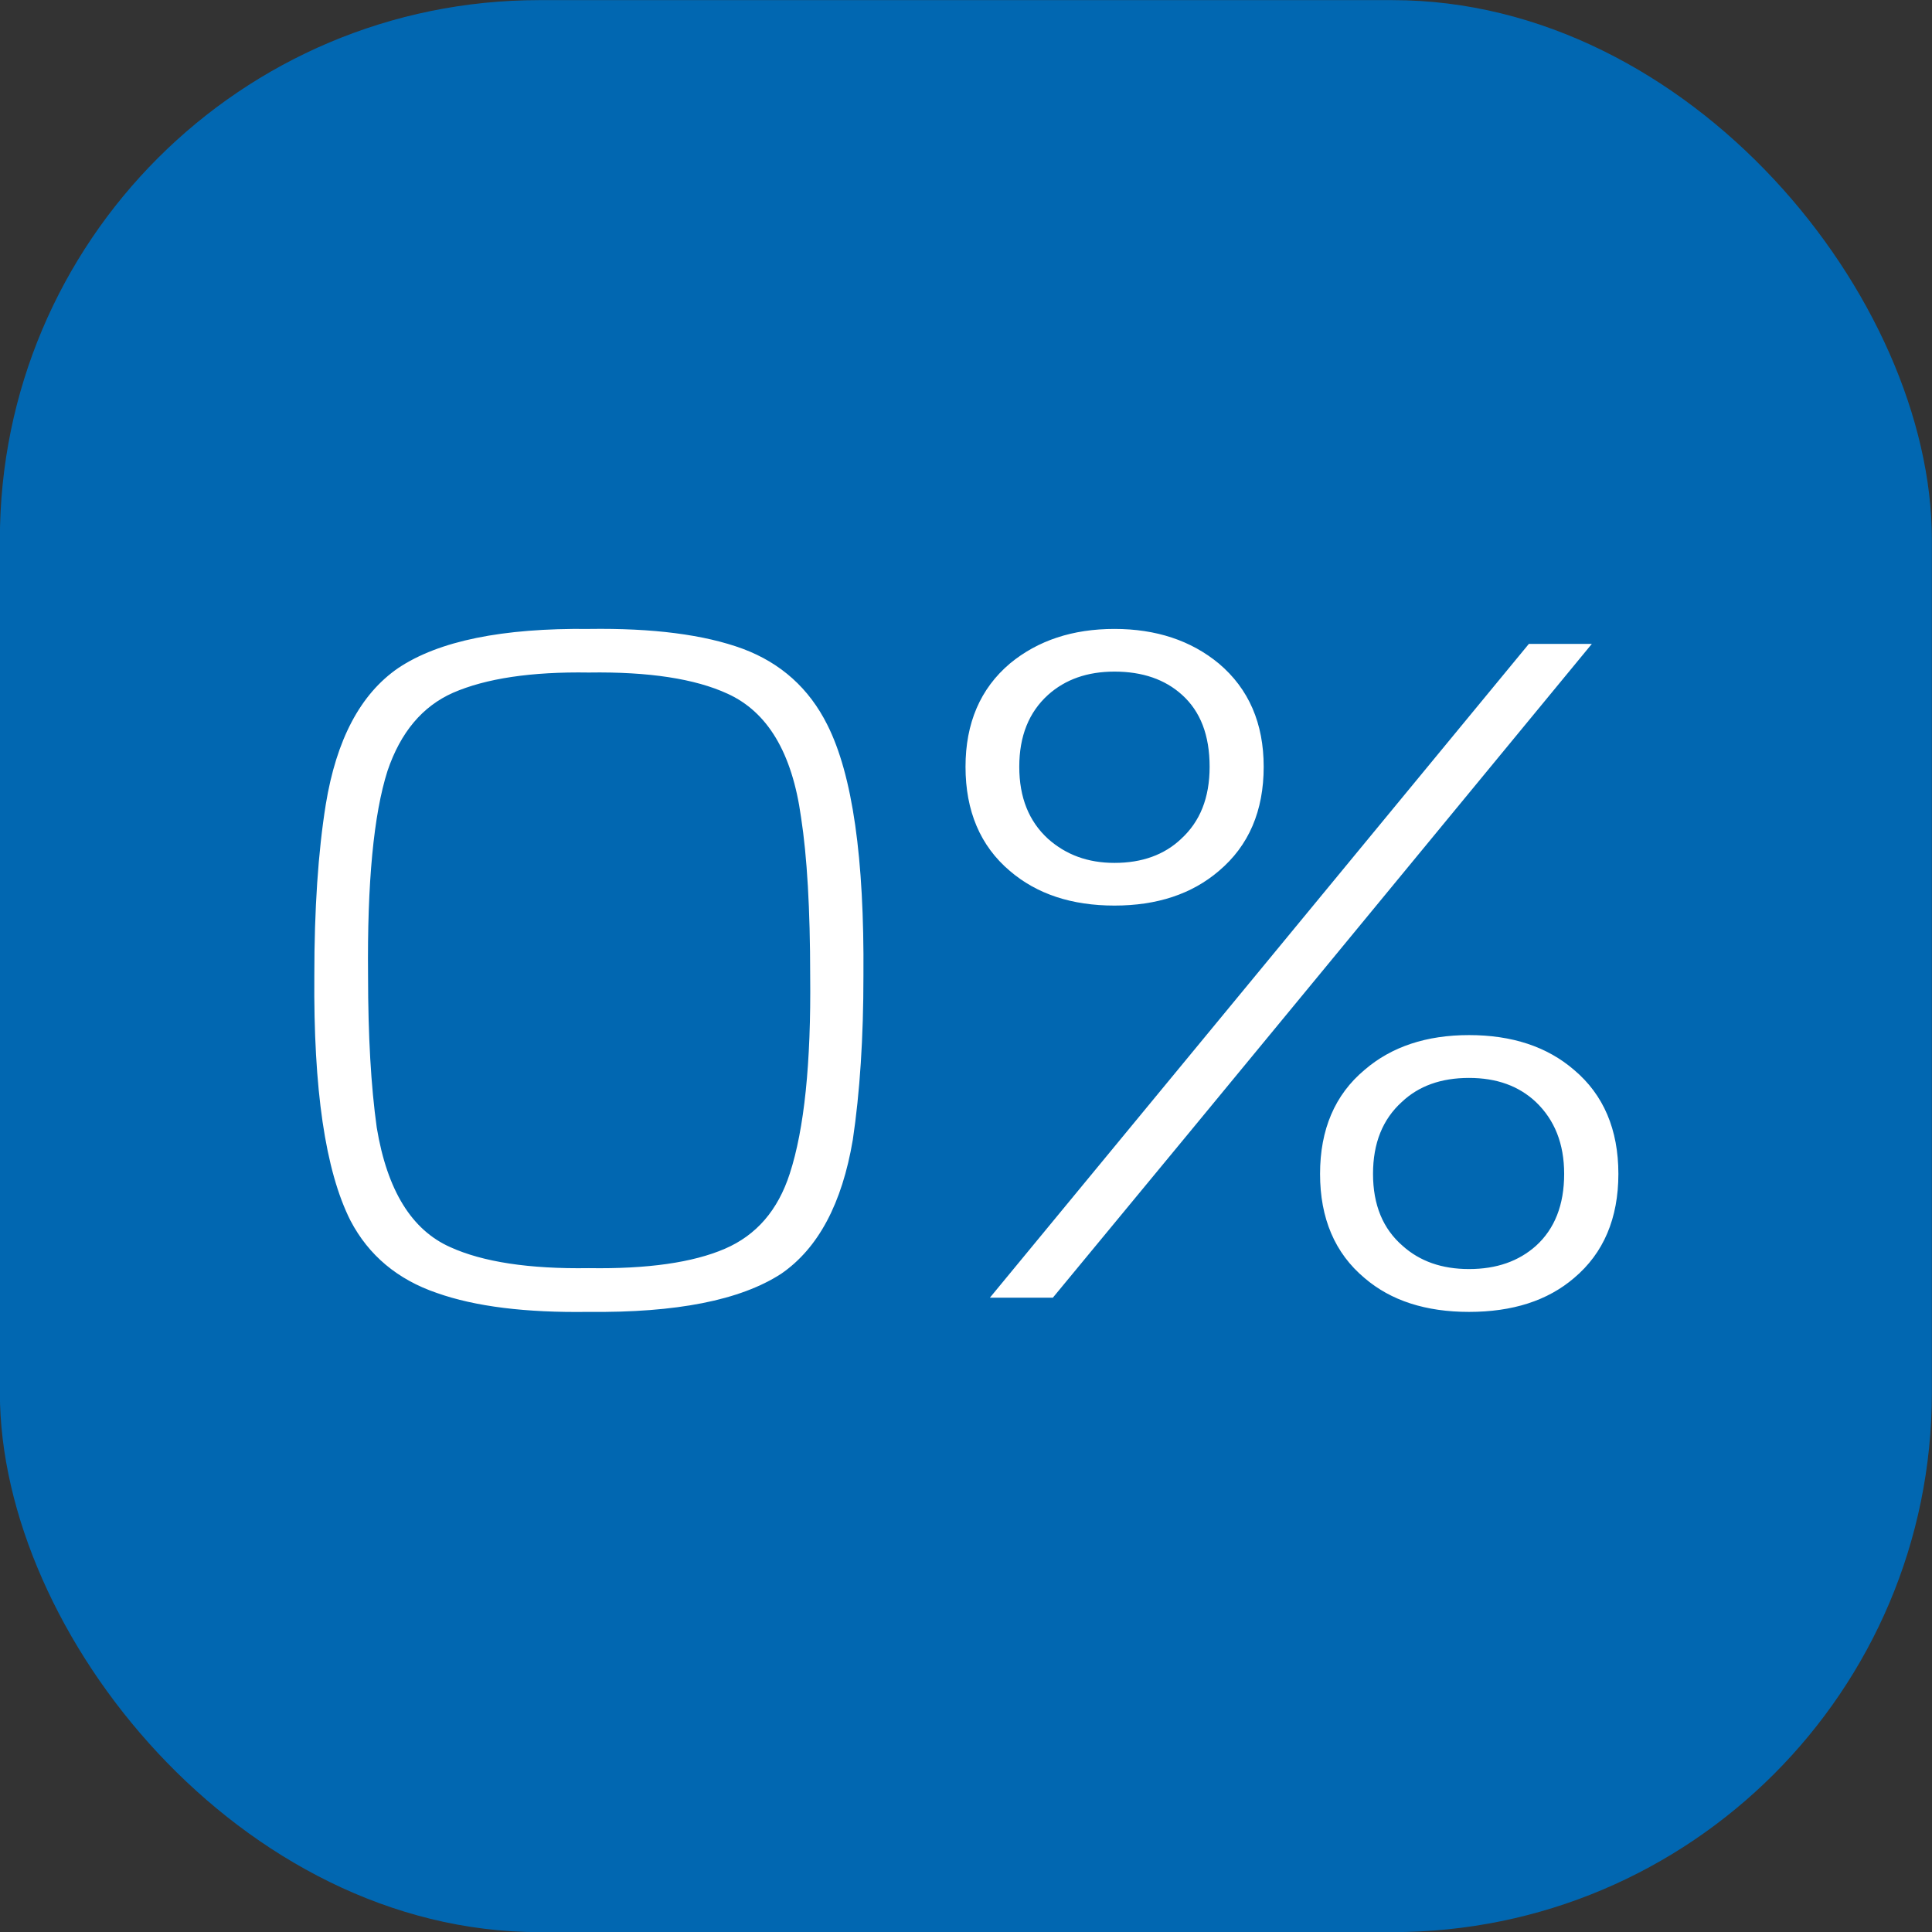
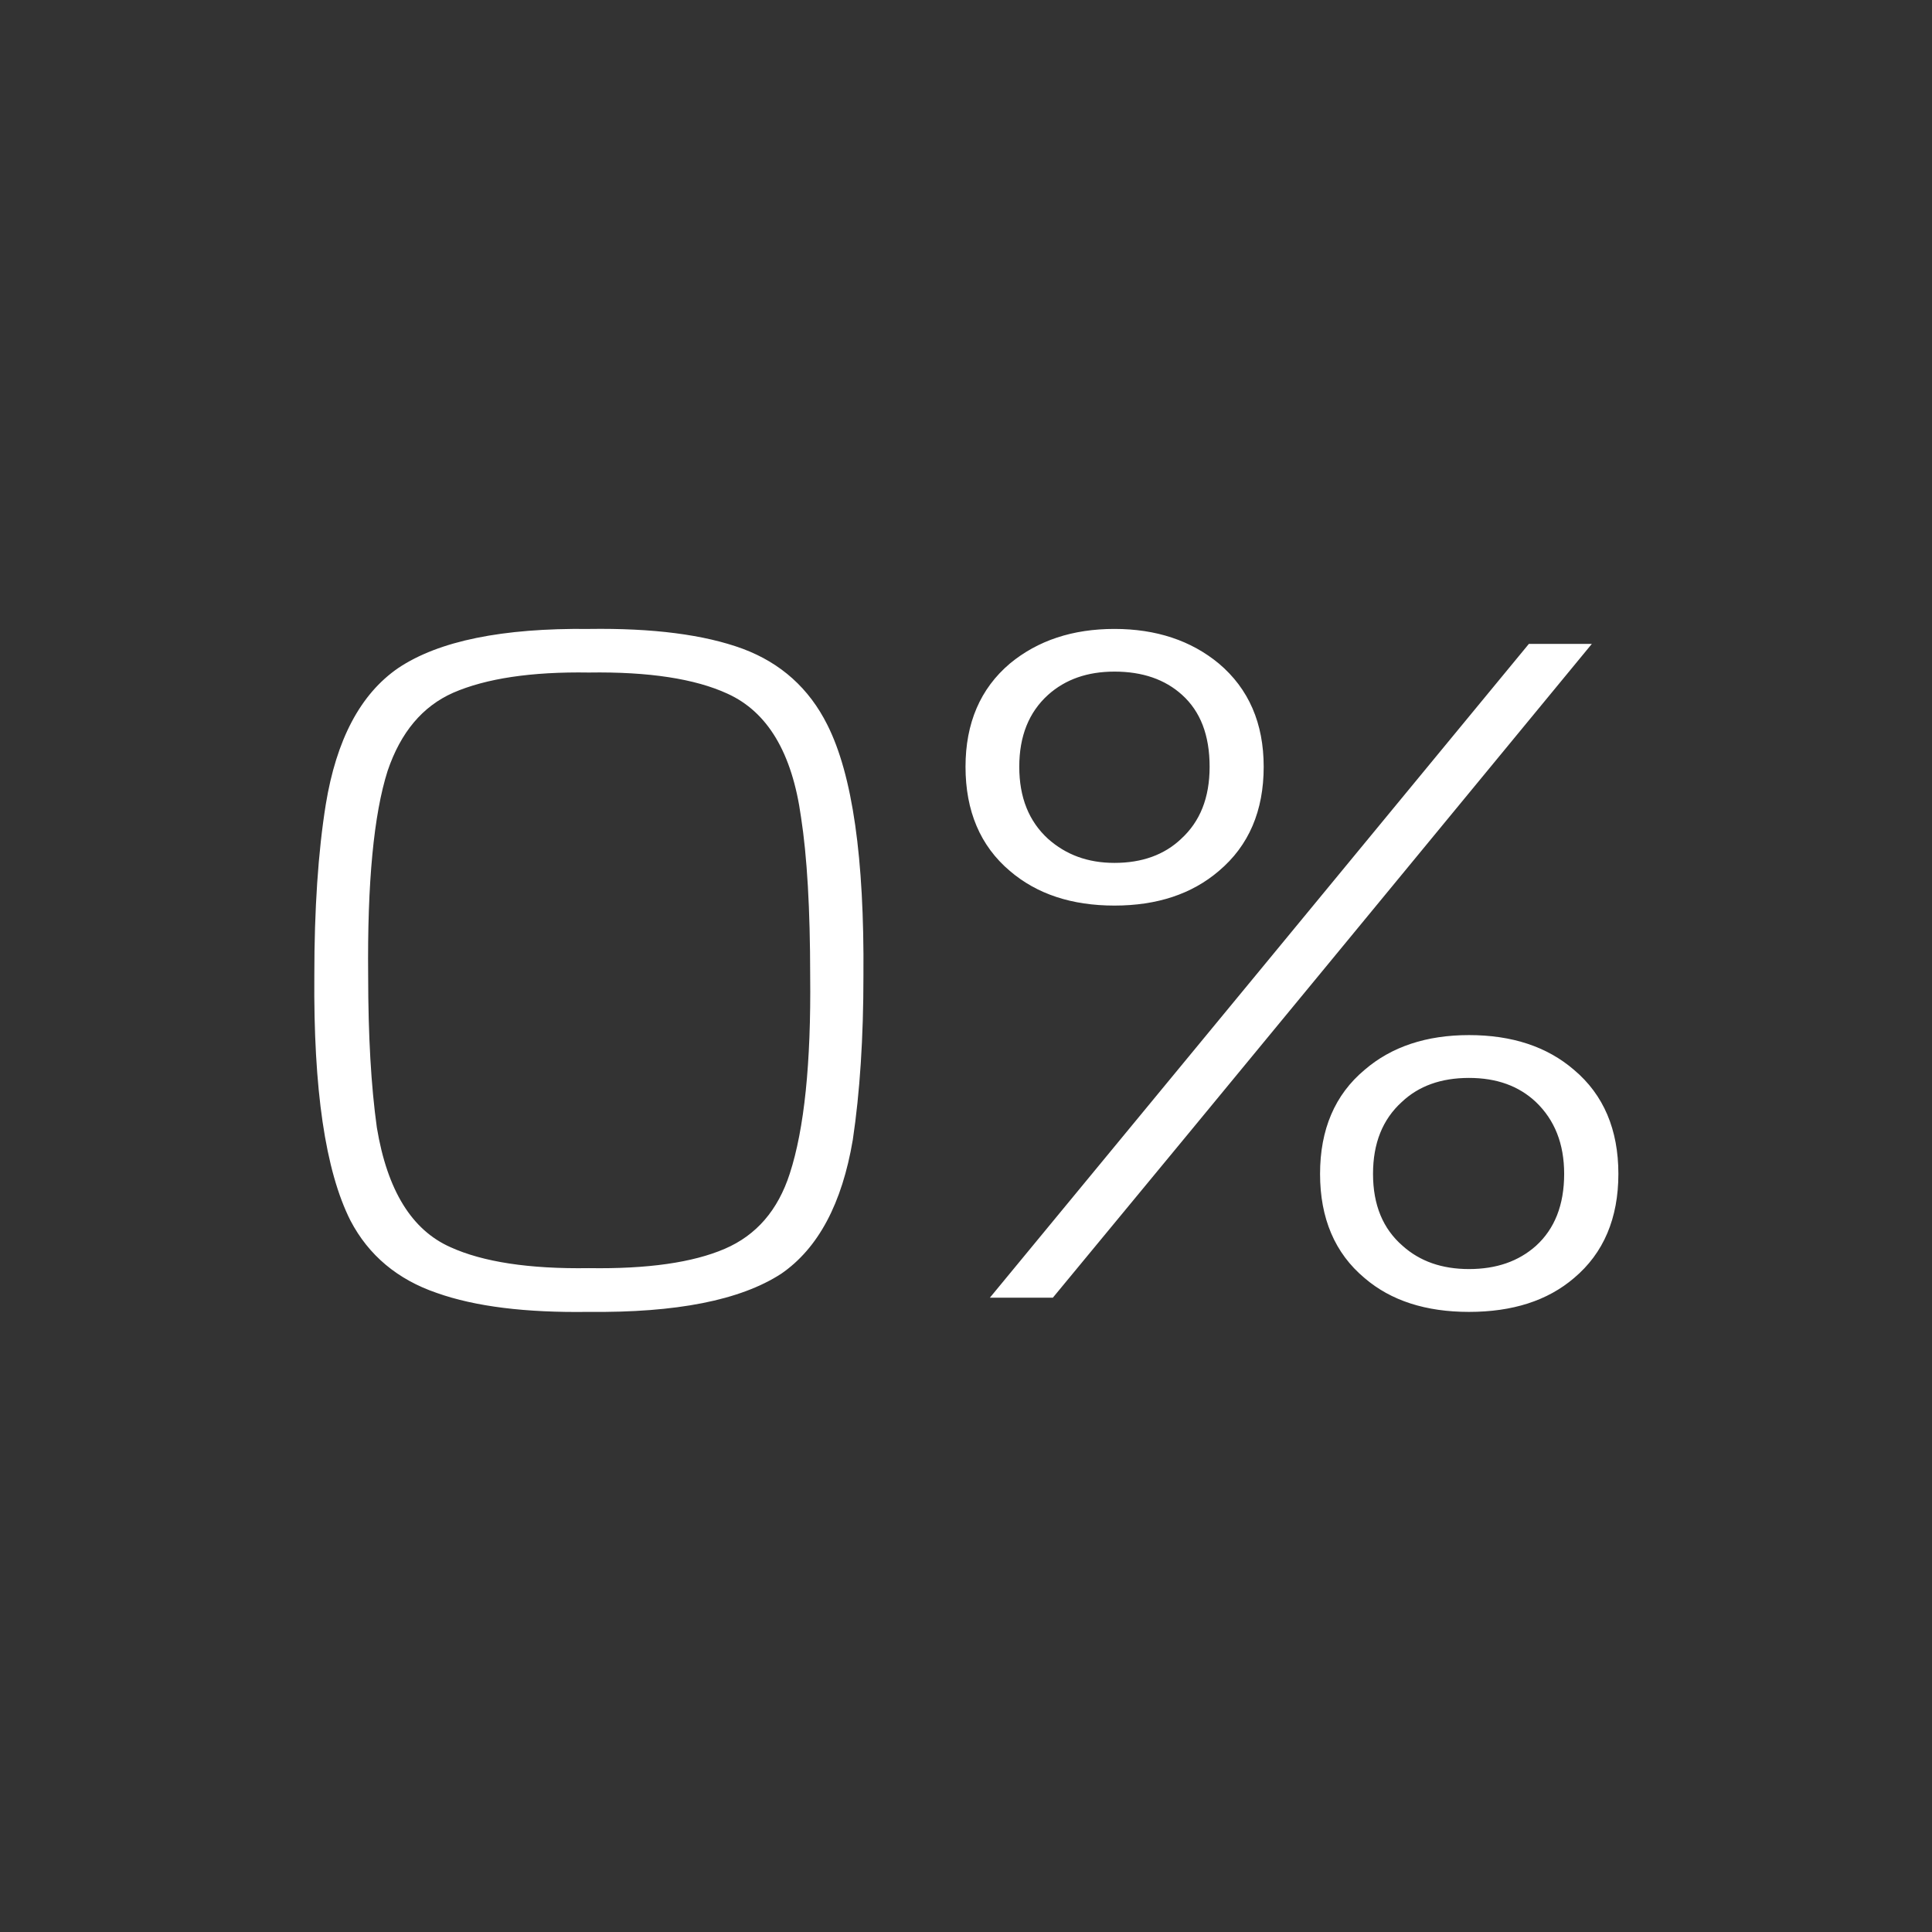
<svg xmlns="http://www.w3.org/2000/svg" xml:space="preserve" width="42.328mm" height="42.328mm" version="1.1" style="shape-rendering:geometricPrecision; text-rendering:geometricPrecision; image-rendering:optimizeQuality; fill-rule:evenodd; clip-rule:evenodd" viewBox="0 0 4232.8 4232.8">
  <rect x="0" y="0" width="4232.8" height="4232.8" fill="#333333" stroke="none" />
  <defs>
    <style type="text/css">
   
    .fil0 {fill:#0167B1}
    .fil1 {fill:white}
   
  </style>
  </defs>
  <g id="Слой_x0020_1">
    <g id="_2053384213216">
-       <rect class="fil0" x="-0.27" y="0.27" width="4232.8" height="4232.8" rx="1181.72" ry="1181.72" />
-       <path class="fil1" d="M1290.03 2874.19c-69.16,1.03 -131.4,-1.89 -186.66,-8.76 -55.59,-6.89 -104.36,-17.81 -146.31,-32.7 -43.04,-14.69 -80.35,-35.3 -111.88,-61.68 -31.61,-26.44 -57.39,-58.73 -77.27,-96.71l-0.07 -0.11c-27.6,-54.69 -47.98,-126.86 -61.14,-216.53 -13.07,-89.08 -19.07,-195.81 -18.05,-320.19 -0.03,-73.1 2.1,-140.76 6.25,-202.97 4.19,-62.8 10.5,-120.12 18.81,-171.92 11.6,-71.04 30.54,-131.42 56.81,-181.1 26.51,-50.15 60.55,-89.49 102.06,-117.99 44.41,-29.71 101.58,-51.69 171.43,-65.92 69.38,-14.14 151.41,-20.7 245.96,-19.67 70.25,-1.03 133.43,2.07 189.55,9.3 56.47,7.26 105.83,18.7 148.07,34.28 41.73,15.62 78,37.34 108.79,65.03 30.87,27.77 56.27,61.59 76.12,101.27 27.61,54.67 47.98,127.95 61.14,219.84 13.07,91.26 19.08,201.22 18.05,329.85 0.03,67.87 -1.94,131.8 -5.81,191.71 -3.9,60.25 -9.76,116.28 -17.49,168.04l-0.04 0.18c-11.77,69.58 -30.63,128.76 -56.59,177.51 -26.17,49.16 -59.58,87.72 -100.19,115.67l-0.21 0.13c-44.72,28.99 -102.32,50.45 -172.81,64.33 -69.89,13.76 -152.73,20.13 -248.52,19.11zm0.11 -95.84c64.22,1.01 121.28,-2.04 171.11,-9.16 49.43,-7.05 91.67,-18.14 126.68,-33.21 34.51,-14.85 63.65,-35.97 87.31,-63.31 23.74,-27.45 42.13,-61.29 55.08,-101.46 15.86,-48.81 27.54,-109.29 34.99,-181.37 7.48,-72.46 10.72,-156.57 9.7,-252.26 -0.03,-72.97 -1.73,-138.25 -5.05,-195.86 -3.36,-58.16 -8.38,-108.65 -15,-151.43l-0.04 -0.13c-9.74,-70.6 -28.16,-128.46 -55.21,-173.59 -26.72,-44.58 -62,-76.84 -105.77,-96.74 -35.61,-16.4 -78.69,-28.47 -129.18,-36.21 -50.88,-7.8 -109.12,-11.19 -174.66,-10.18l-0.24 0c-62.84,-1.02 -119.2,2.21 -169.02,9.67 -49.41,7.4 -92.23,18.97 -128.36,34.69 -33.48,14.86 -62.18,36.47 -86.02,64.81 -23.96,28.5 -43.15,63.95 -57.49,106.31 -15.18,47.69 -26.32,108.81 -33.42,183.34 -7.15,74.91 -10.2,163.3 -9.19,265.18 0.03,65.96 1.64,126.55 4.79,181.72 3.19,55.68 7.97,106.14 14.28,151.35 11.42,68.98 30.68,125.26 57.71,168.96 26.72,43.16 61.14,74.08 103.23,92.82 35.67,16.25 78.8,28.25 129.33,35.95 50.8,7.73 108.9,11.12 174.2,10.11l0.24 0zm922.35 -1324.55c30.61,-25.35 65.07,-44.34 103.36,-56.98 38.16,-12.61 80.1,-18.91 125.78,-18.91 45.54,0 87.41,6.32 125.52,18.92 38.24,12.64 72.69,31.63 103.25,56.93 32.86,27.75 57.42,60.55 73.78,98.39 16.31,37.67 24.42,80.27 24.42,127.79 0,48.15 -8.1,91.26 -24.38,129.29 -16.35,38.19 -40.92,71.15 -73.76,98.87 -29.58,25.34 -63.54,44.35 -101.77,57 -38.11,12.6 -80.49,18.91 -127.06,18.91 -46.72,0 -89.17,-6.31 -127.32,-18.9 -38.29,-12.64 -72.27,-31.67 -101.85,-57.01 -32.36,-27.4 -56.69,-60.24 -72.9,-98.44 -16.12,-38 -24.22,-81.26 -24.22,-129.72 0,-47.83 8.11,-90.6 24.26,-128.27 16.22,-37.84 40.53,-70.46 72.89,-97.87zm90.06 1389.32l-133.84 0c393.79,-477.33 787.35,-954.86 1180.88,-1432.4l137.94 0c-393.58,477.47 -786.49,955.61 -1180.87,1432.4l-4.11 0zm139.08 -952.61c30.27,0 57.63,-4.43 81.97,-13.24 24.28,-8.77 45.67,-21.91 64.07,-39.33l0.1 -0.14c20.71,-18.91 36.3,-41.42 46.67,-67.51 10.45,-26.28 15.71,-56.4 15.71,-90.35 0,-34.64 -5.09,-65.09 -15.18,-91.32 -10.05,-26.03 -25.1,-48.1 -45.11,-66.16 -18.73,-16.98 -40.44,-29.72 -64.99,-38.21 -24.72,-8.55 -52.51,-12.83 -83.24,-12.83 -59.28,0 -107.59,17.03 -145.53,51.04 -20.99,19.04 -36.73,41.63 -47.19,67.71 -10.54,26.25 -15.8,56.18 -15.8,89.77 0,33.58 5.26,63.52 15.8,89.8 10.47,26.11 26.19,48.79 47.17,68.01 19.7,17.52 41.58,30.72 65.68,39.51 24.2,8.81 50.8,13.25 79.87,13.25zm776.75 377.27c47.06,0 89.77,6.31 128.09,18.94 38.48,12.7 72.57,31.81 102.18,57.38 32.32,27.23 56.62,59.95 72.81,98.03 16.13,37.97 24.23,81.24 24.23,129.72 0,48.61 -8.1,91.93 -24.22,129.95 -16.2,38.21 -40.51,70.92 -72.86,98.16 -29.07,24.86 -62.82,43.47 -101.31,55.83 -38.31,12.29 -81.24,18.43 -128.92,18.43 -47.22,0 -89.97,-6.16 -128.12,-18.48 -38.24,-12.35 -71.83,-30.93 -100.68,-55.71 -32.52,-27.2 -56.93,-59.93 -73.19,-98.12 -16.19,-38.02 -24.3,-81.39 -24.3,-130.06 0,-97.39 32.51,-173.46 97.49,-227.85 29.52,-25.44 63.43,-44.51 101.64,-57.2 38.19,-12.68 80.61,-19.02 127.16,-19.02zm0 512.59c30.16,0 57.4,-4.27 81.78,-12.77 24.26,-8.45 45.86,-21.13 64.81,-37.96 20.56,-18.62 35.99,-41.05 46.3,-67.16 10.43,-26.4 15.63,-56.66 15.63,-90.63 0,-32.88 -5.18,-62.49 -15.57,-88.77 -10.33,-26.14 -25.85,-49.12 -46.56,-68.86 -18.6,-17.44 -39.99,-30.59 -64.21,-39.35 -24.35,-8.82 -51.73,-13.25 -82.18,-13.25 -30.64,0 -58.28,4.43 -82.78,13.24 -24.38,8.75 -45.84,21.89 -64.25,39.33l-0.17 0.14c-21.01,19.05 -36.75,41.65 -47.23,67.75 -10.54,26.25 -15.8,56.18 -15.8,89.77 0,33.97 5.44,64.19 16.33,90.52 10.78,26.05 26.98,48.5 48.61,67.2l0.11 0.1c18.79,16.83 40.3,29.5 64.38,37.95 24.19,8.48 51.18,12.75 80.8,12.75z" />
+       <path class="fil1" d="M1290.03 2874.19c-69.16,1.03 -131.4,-1.89 -186.66,-8.76 -55.59,-6.89 -104.36,-17.81 -146.31,-32.7 -43.04,-14.69 -80.35,-35.3 -111.88,-61.68 -31.61,-26.44 -57.39,-58.73 -77.27,-96.71l-0.07 -0.11c-27.6,-54.69 -47.98,-126.86 -61.14,-216.53 -13.07,-89.08 -19.07,-195.81 -18.05,-320.19 -0.03,-73.1 2.1,-140.76 6.25,-202.97 4.19,-62.8 10.5,-120.12 18.81,-171.92 11.6,-71.04 30.54,-131.42 56.81,-181.1 26.51,-50.15 60.55,-89.49 102.06,-117.99 44.41,-29.71 101.58,-51.69 171.43,-65.92 69.38,-14.14 151.41,-20.7 245.96,-19.67 70.25,-1.03 133.43,2.07 189.55,9.3 56.47,7.26 105.83,18.7 148.07,34.28 41.73,15.62 78,37.34 108.79,65.03 30.87,27.77 56.27,61.59 76.12,101.27 27.61,54.67 47.98,127.95 61.14,219.84 13.07,91.26 19.08,201.22 18.05,329.85 0.03,67.87 -1.94,131.8 -5.81,191.71 -3.9,60.25 -9.76,116.28 -17.49,168.04l-0.04 0.18c-11.77,69.58 -30.63,128.76 -56.59,177.51 -26.17,49.16 -59.58,87.72 -100.19,115.67l-0.21 0.13c-44.72,28.99 -102.32,50.45 -172.81,64.33 -69.89,13.76 -152.73,20.13 -248.52,19.11zm0.11 -95.84c64.22,1.01 121.28,-2.04 171.11,-9.16 49.43,-7.05 91.67,-18.14 126.68,-33.21 34.51,-14.85 63.65,-35.97 87.31,-63.31 23.74,-27.45 42.13,-61.29 55.08,-101.46 15.86,-48.81 27.54,-109.29 34.99,-181.37 7.48,-72.46 10.72,-156.57 9.7,-252.26 -0.03,-72.97 -1.73,-138.25 -5.05,-195.86 -3.36,-58.16 -8.38,-108.65 -15,-151.43l-0.04 -0.13c-9.74,-70.6 -28.16,-128.46 -55.21,-173.59 -26.72,-44.58 -62,-76.84 -105.77,-96.74 -35.61,-16.4 -78.69,-28.47 -129.18,-36.21 -50.88,-7.8 -109.12,-11.19 -174.66,-10.18c-62.84,-1.02 -119.2,2.21 -169.02,9.67 -49.41,7.4 -92.23,18.97 -128.36,34.69 -33.48,14.86 -62.18,36.47 -86.02,64.81 -23.96,28.5 -43.15,63.95 -57.49,106.31 -15.18,47.69 -26.32,108.81 -33.42,183.34 -7.15,74.91 -10.2,163.3 -9.19,265.18 0.03,65.96 1.64,126.55 4.79,181.72 3.19,55.68 7.97,106.14 14.28,151.35 11.42,68.98 30.68,125.26 57.71,168.96 26.72,43.16 61.14,74.08 103.23,92.82 35.67,16.25 78.8,28.25 129.33,35.95 50.8,7.73 108.9,11.12 174.2,10.11l0.24 0zm922.35 -1324.55c30.61,-25.35 65.07,-44.34 103.36,-56.98 38.16,-12.61 80.1,-18.91 125.78,-18.91 45.54,0 87.41,6.32 125.52,18.92 38.24,12.64 72.69,31.63 103.25,56.93 32.86,27.75 57.42,60.55 73.78,98.39 16.31,37.67 24.42,80.27 24.42,127.79 0,48.15 -8.1,91.26 -24.38,129.29 -16.35,38.19 -40.92,71.15 -73.76,98.87 -29.58,25.34 -63.54,44.35 -101.77,57 -38.11,12.6 -80.49,18.91 -127.06,18.91 -46.72,0 -89.17,-6.31 -127.32,-18.9 -38.29,-12.64 -72.27,-31.67 -101.85,-57.01 -32.36,-27.4 -56.69,-60.24 -72.9,-98.44 -16.12,-38 -24.22,-81.26 -24.22,-129.72 0,-47.83 8.11,-90.6 24.26,-128.27 16.22,-37.84 40.53,-70.46 72.89,-97.87zm90.06 1389.32l-133.84 0c393.79,-477.33 787.35,-954.86 1180.88,-1432.4l137.94 0c-393.58,477.47 -786.49,955.61 -1180.87,1432.4l-4.11 0zm139.08 -952.61c30.27,0 57.63,-4.43 81.97,-13.24 24.28,-8.77 45.67,-21.91 64.07,-39.33l0.1 -0.14c20.71,-18.91 36.3,-41.42 46.67,-67.51 10.45,-26.28 15.71,-56.4 15.71,-90.35 0,-34.64 -5.09,-65.09 -15.18,-91.32 -10.05,-26.03 -25.1,-48.1 -45.11,-66.16 -18.73,-16.98 -40.44,-29.72 -64.99,-38.21 -24.72,-8.55 -52.51,-12.83 -83.24,-12.83 -59.28,0 -107.59,17.03 -145.53,51.04 -20.99,19.04 -36.73,41.63 -47.19,67.71 -10.54,26.25 -15.8,56.18 -15.8,89.77 0,33.58 5.26,63.52 15.8,89.8 10.47,26.11 26.19,48.79 47.17,68.01 19.7,17.52 41.58,30.72 65.68,39.51 24.2,8.81 50.8,13.25 79.87,13.25zm776.75 377.27c47.06,0 89.77,6.31 128.09,18.94 38.48,12.7 72.57,31.81 102.18,57.38 32.32,27.23 56.62,59.95 72.81,98.03 16.13,37.97 24.23,81.24 24.23,129.72 0,48.61 -8.1,91.93 -24.22,129.95 -16.2,38.21 -40.51,70.92 -72.86,98.16 -29.07,24.86 -62.82,43.47 -101.31,55.83 -38.31,12.29 -81.24,18.43 -128.92,18.43 -47.22,0 -89.97,-6.16 -128.12,-18.48 -38.24,-12.35 -71.83,-30.93 -100.68,-55.71 -32.52,-27.2 -56.93,-59.93 -73.19,-98.12 -16.19,-38.02 -24.3,-81.39 -24.3,-130.06 0,-97.39 32.51,-173.46 97.49,-227.85 29.52,-25.44 63.43,-44.51 101.64,-57.2 38.19,-12.68 80.61,-19.02 127.16,-19.02zm0 512.59c30.16,0 57.4,-4.27 81.78,-12.77 24.26,-8.45 45.86,-21.13 64.81,-37.96 20.56,-18.62 35.99,-41.05 46.3,-67.16 10.43,-26.4 15.63,-56.66 15.63,-90.63 0,-32.88 -5.18,-62.49 -15.57,-88.77 -10.33,-26.14 -25.85,-49.12 -46.56,-68.86 -18.6,-17.44 -39.99,-30.59 -64.21,-39.35 -24.35,-8.82 -51.73,-13.25 -82.18,-13.25 -30.64,0 -58.28,4.43 -82.78,13.24 -24.38,8.75 -45.84,21.89 -64.25,39.33l-0.17 0.14c-21.01,19.05 -36.75,41.65 -47.23,67.75 -10.54,26.25 -15.8,56.18 -15.8,89.77 0,33.97 5.44,64.19 16.33,90.52 10.78,26.05 26.98,48.5 48.61,67.2l0.11 0.1c18.79,16.83 40.3,29.5 64.38,37.95 24.19,8.48 51.18,12.75 80.8,12.75z" />
    </g>
  </g>
</svg>